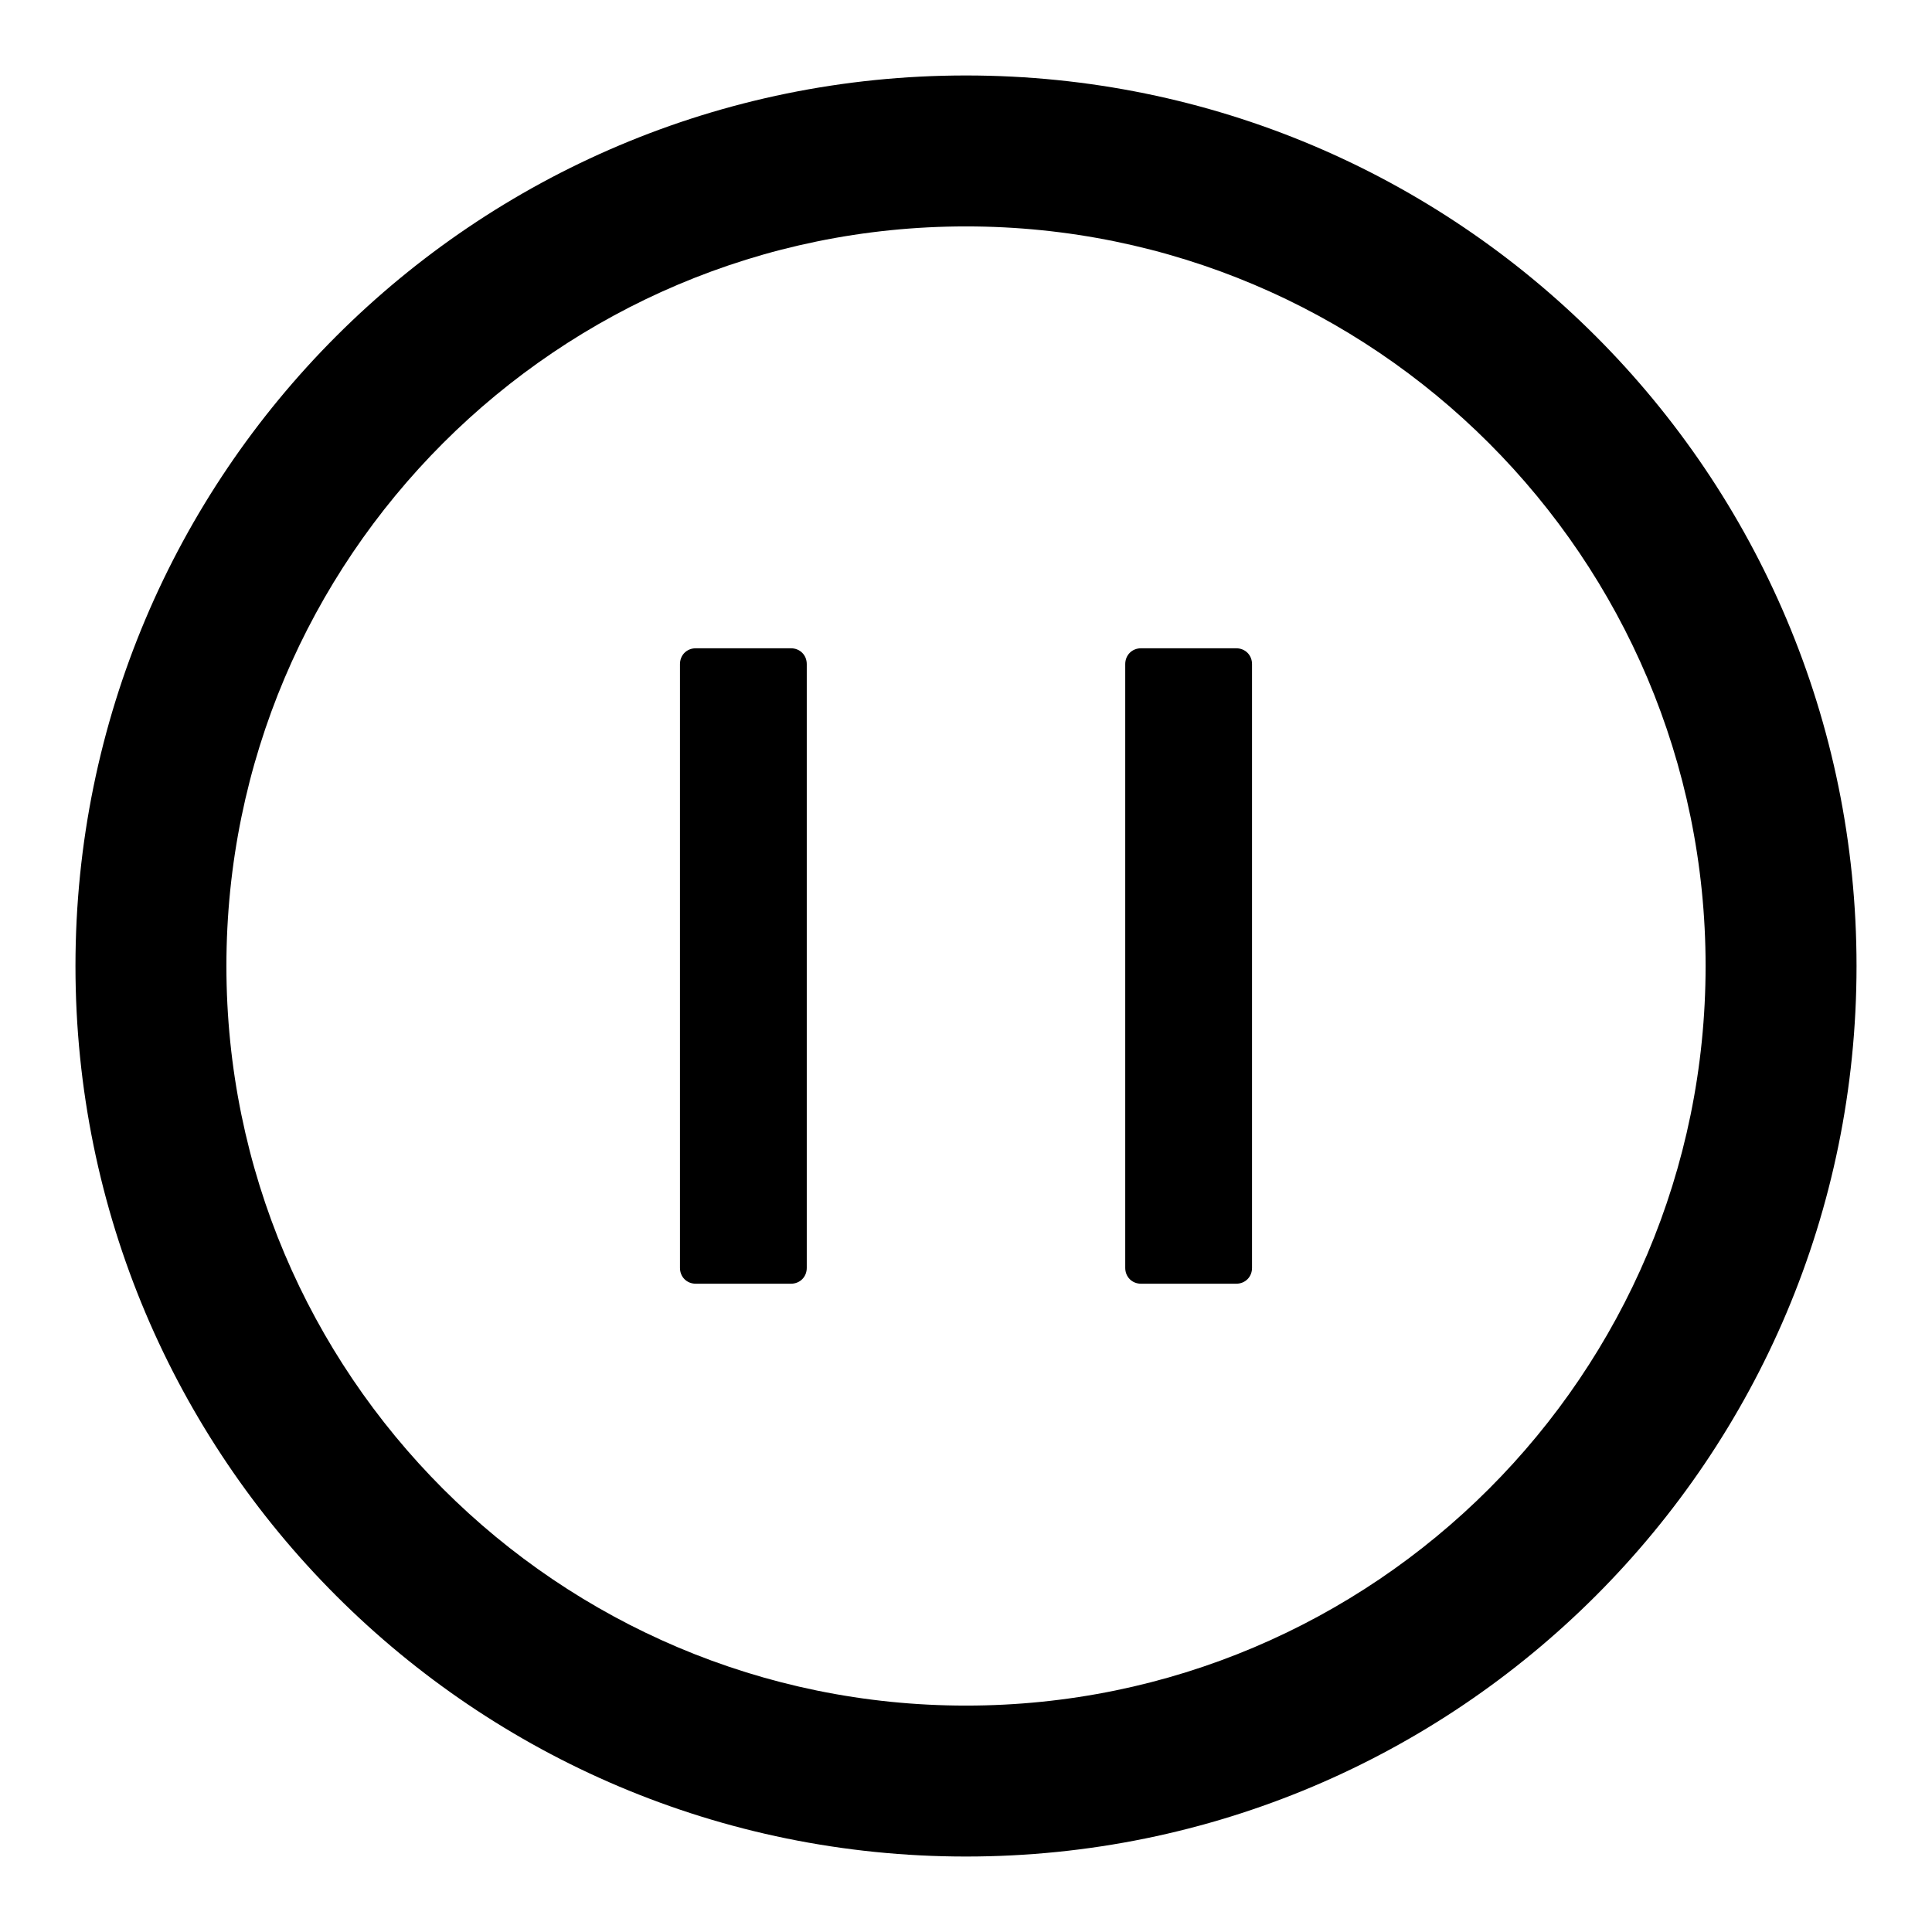
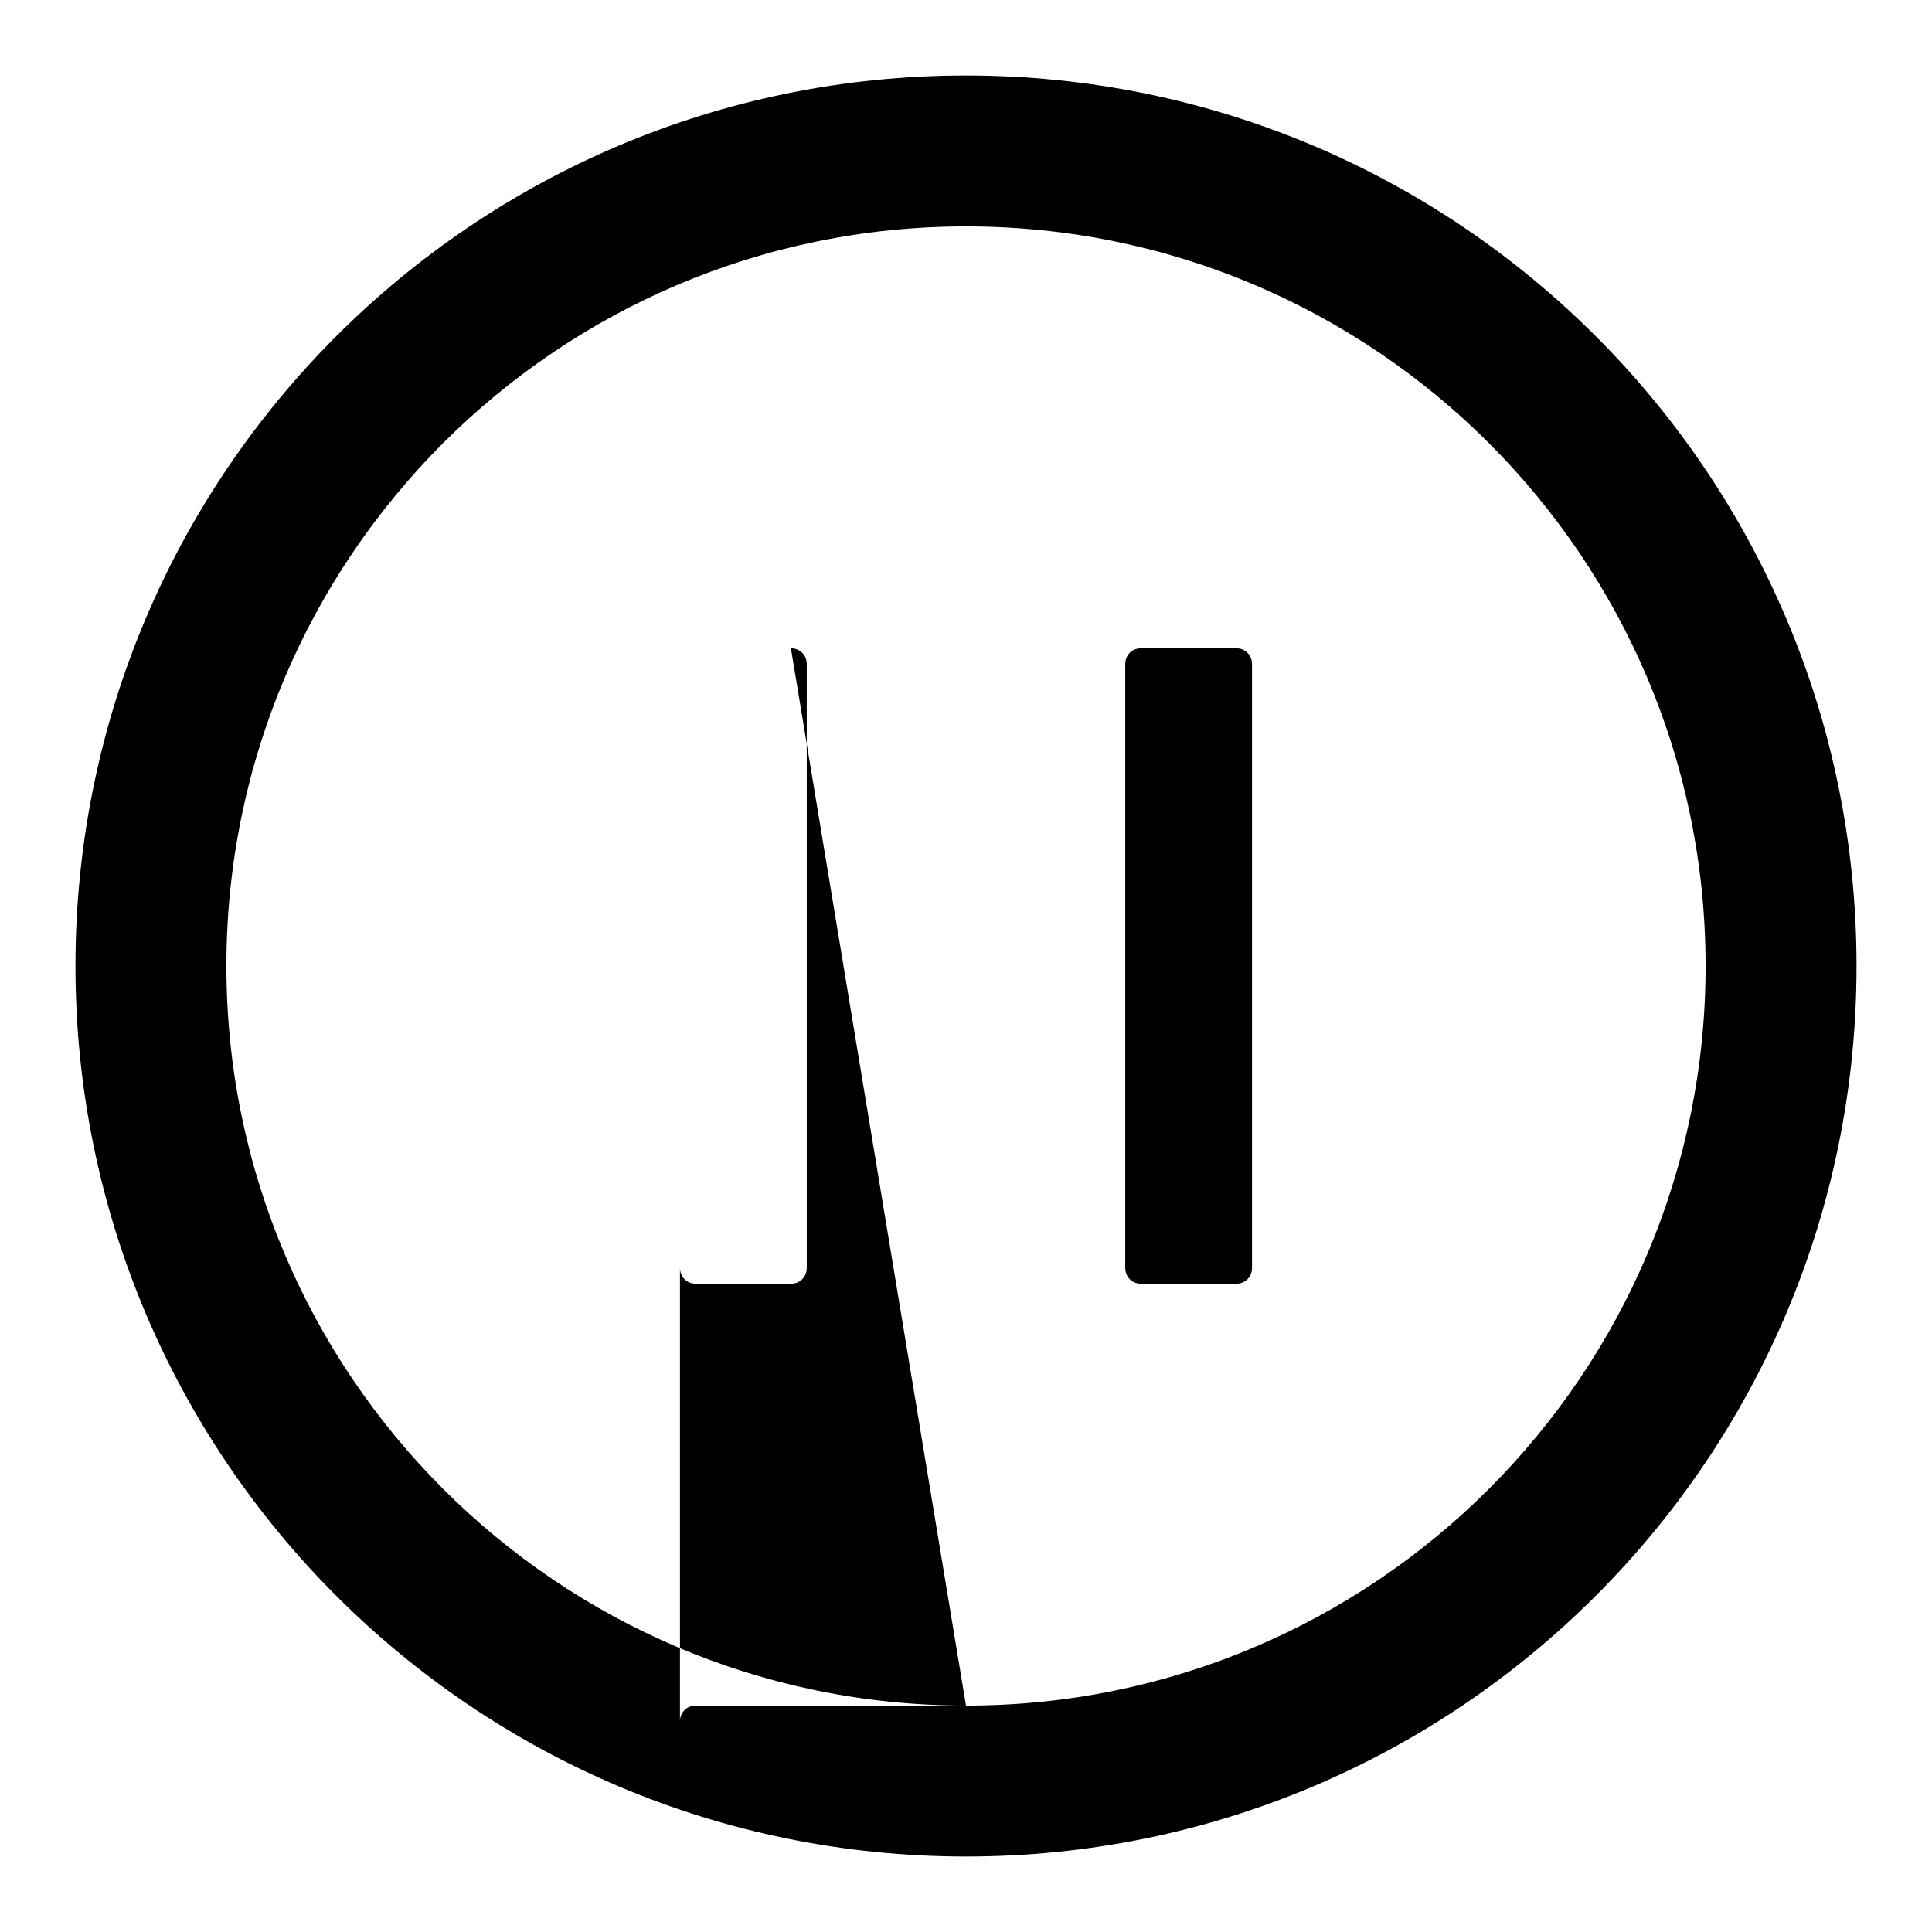
<svg xmlns="http://www.w3.org/2000/svg" version="1.1" x="0px" y="0px" viewBox="0 0 256 256" enable-background="new 0 0 256 256" xml:space="preserve">
  <g>
-     <path fill="#000000" d="M128,10C62.8,10,10,62.8,10,128c0,65.2,52.8,118,118,118c65.2,0,118-52.8,118-118C246,62.8,193.2,10,128,10 z M128,226c-54.1,0-98-43.9-98-98c0-54.1,43.9-98,98-98c54.1,0,98,43.9,98,98C226,182.1,182.1,226,128,226z M104.8,85.9H92.2 c-1.2,0-2.1,0.9-2.1,2.1V168c0,1.2,0.9,2.1,2.1,2.1h12.6c1.2,0,2.1-0.9,2.1-2.1V88C106.9,86.8,106,85.9,104.8,85.9z M163.8,85.9 h-12.6c-1.2,0-2.1,0.9-2.1,2.1V168c0,1.2,0.9,2.1,2.1,2.1h12.6c1.2,0,2.1-0.9,2.1-2.1V88C165.9,86.8,165,85.9,163.8,85.9z" />
+     <path fill="#000000" d="M128,10C62.8,10,10,62.8,10,128c0,65.2,52.8,118,118,118c65.2,0,118-52.8,118-118C246,62.8,193.2,10,128,10 z M128,226c-54.1,0-98-43.9-98-98c0-54.1,43.9-98,98-98c54.1,0,98,43.9,98,98C226,182.1,182.1,226,128,226z H92.2 c-1.2,0-2.1,0.9-2.1,2.1V168c0,1.2,0.9,2.1,2.1,2.1h12.6c1.2,0,2.1-0.9,2.1-2.1V88C106.9,86.8,106,85.9,104.8,85.9z M163.8,85.9 h-12.6c-1.2,0-2.1,0.9-2.1,2.1V168c0,1.2,0.9,2.1,2.1,2.1h12.6c1.2,0,2.1-0.9,2.1-2.1V88C165.9,86.8,165,85.9,163.8,85.9z" />
  </g>
</svg>